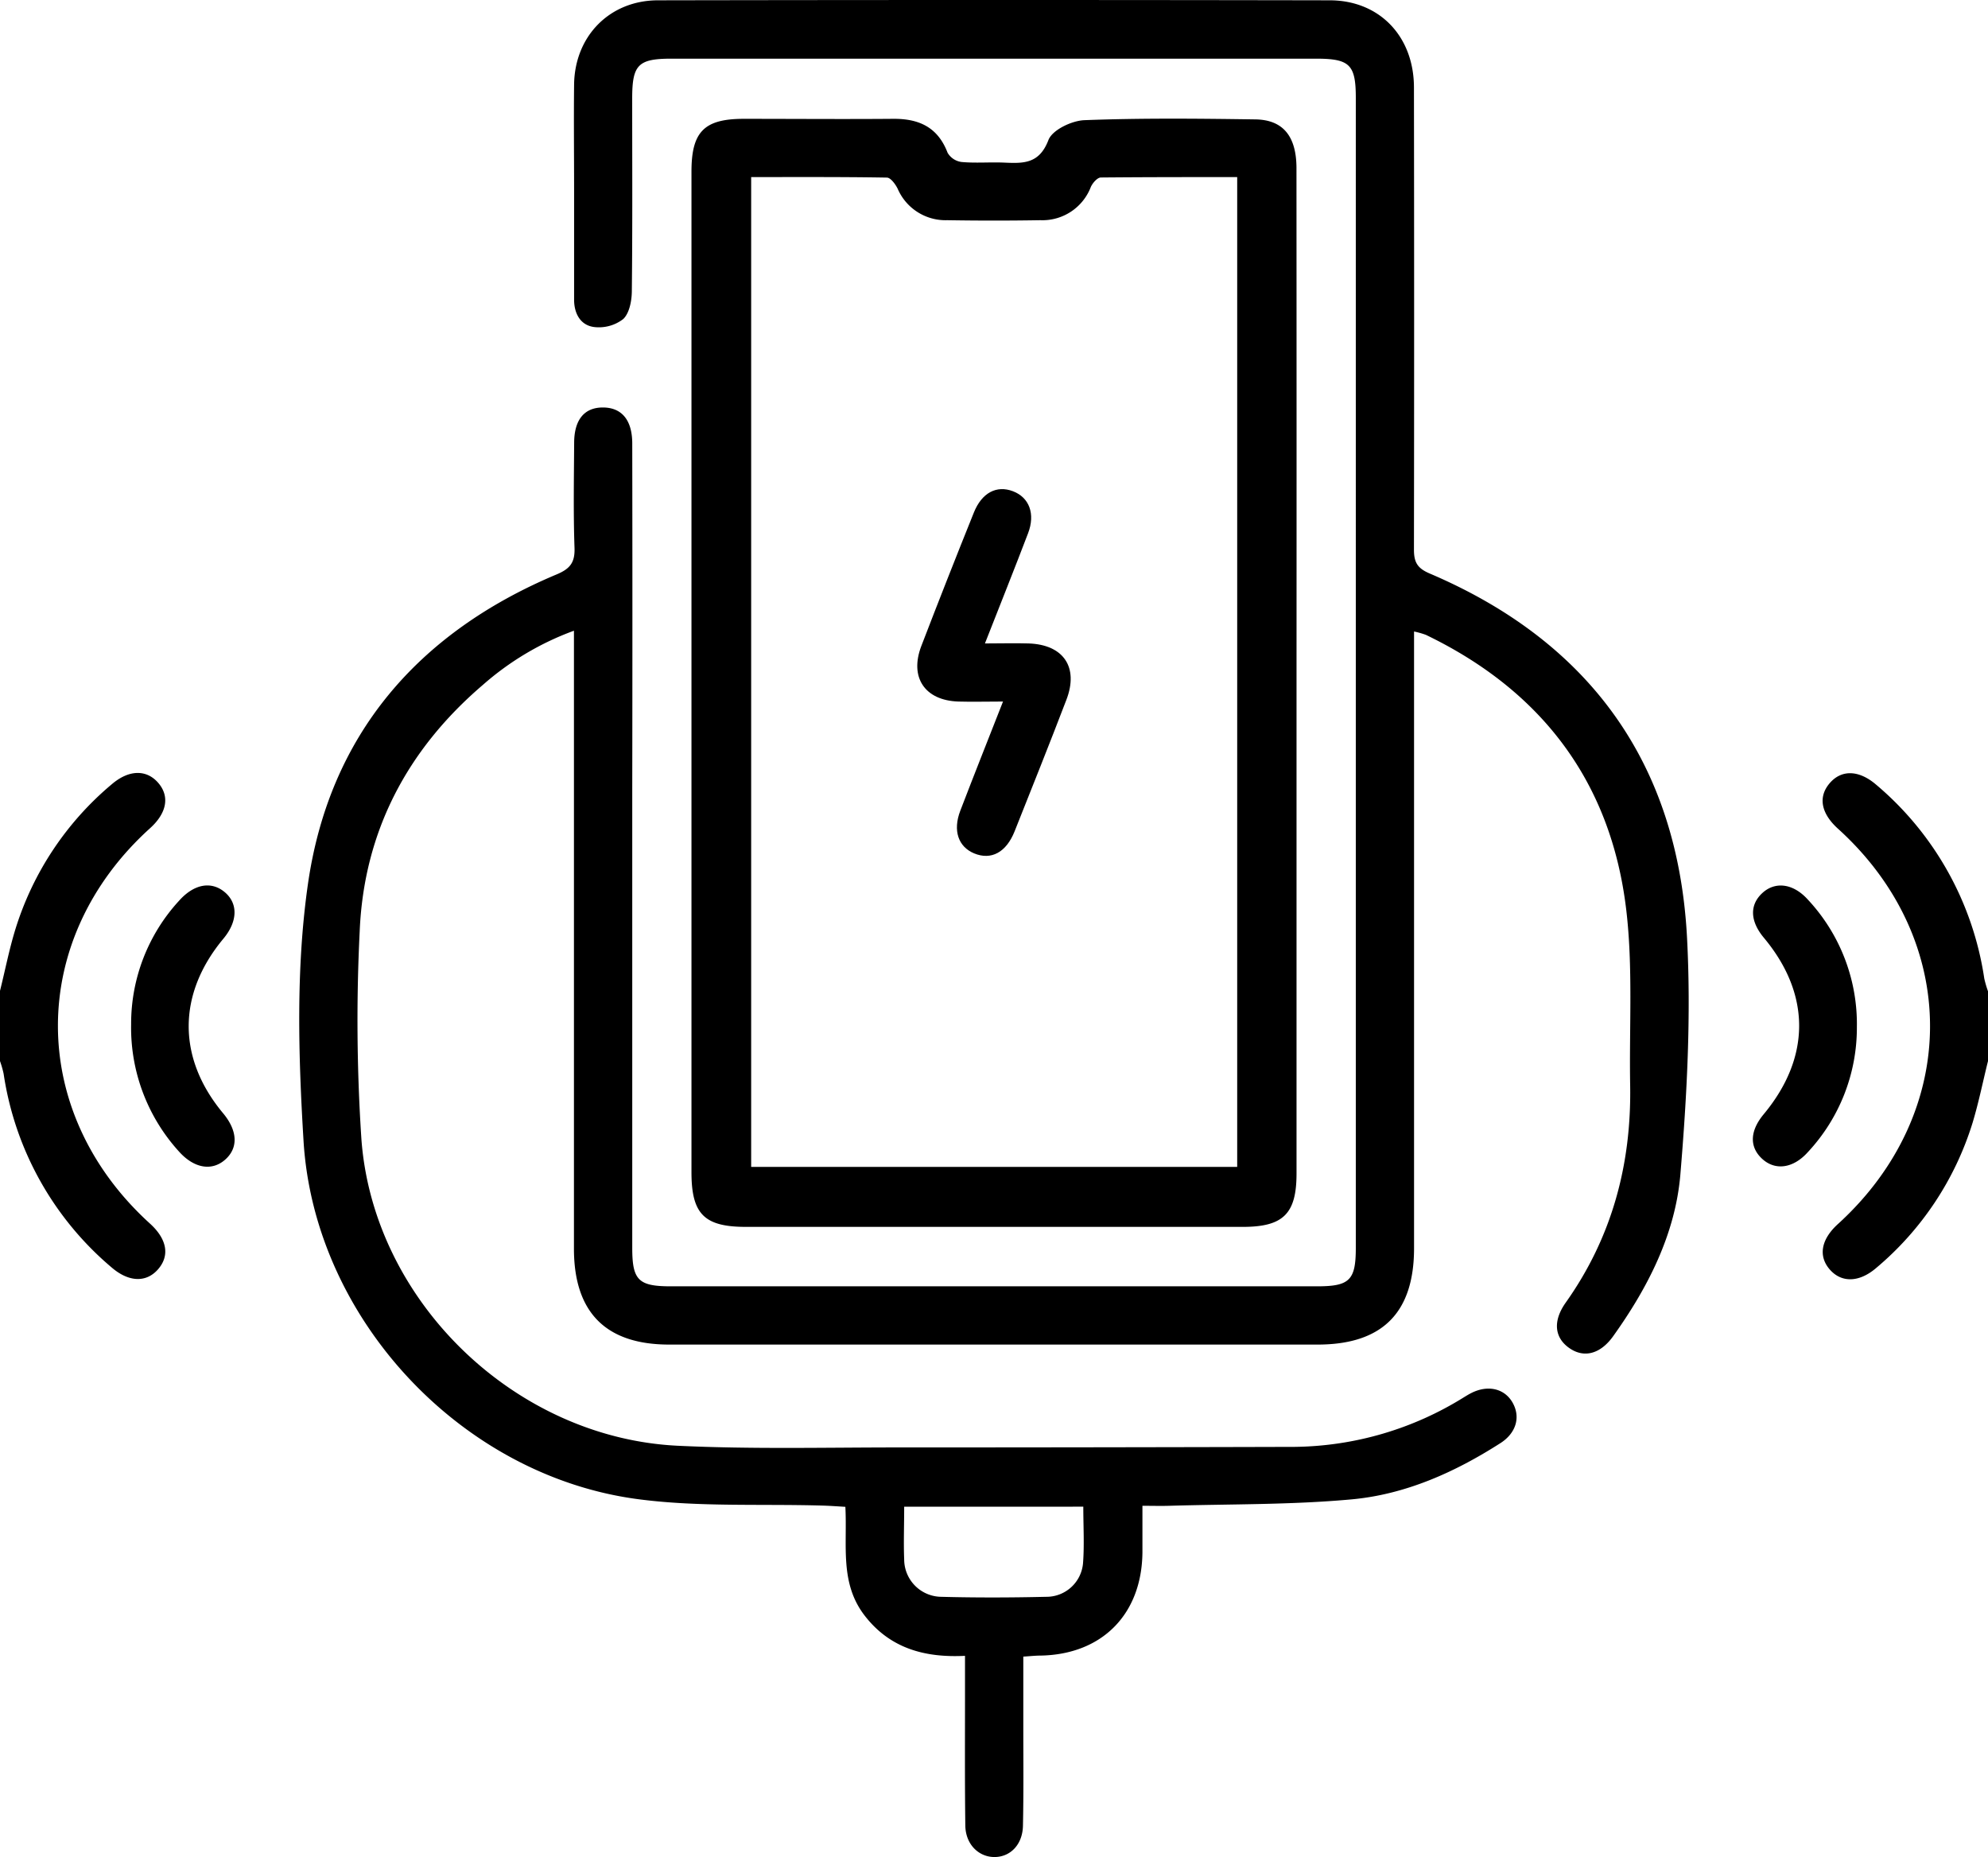
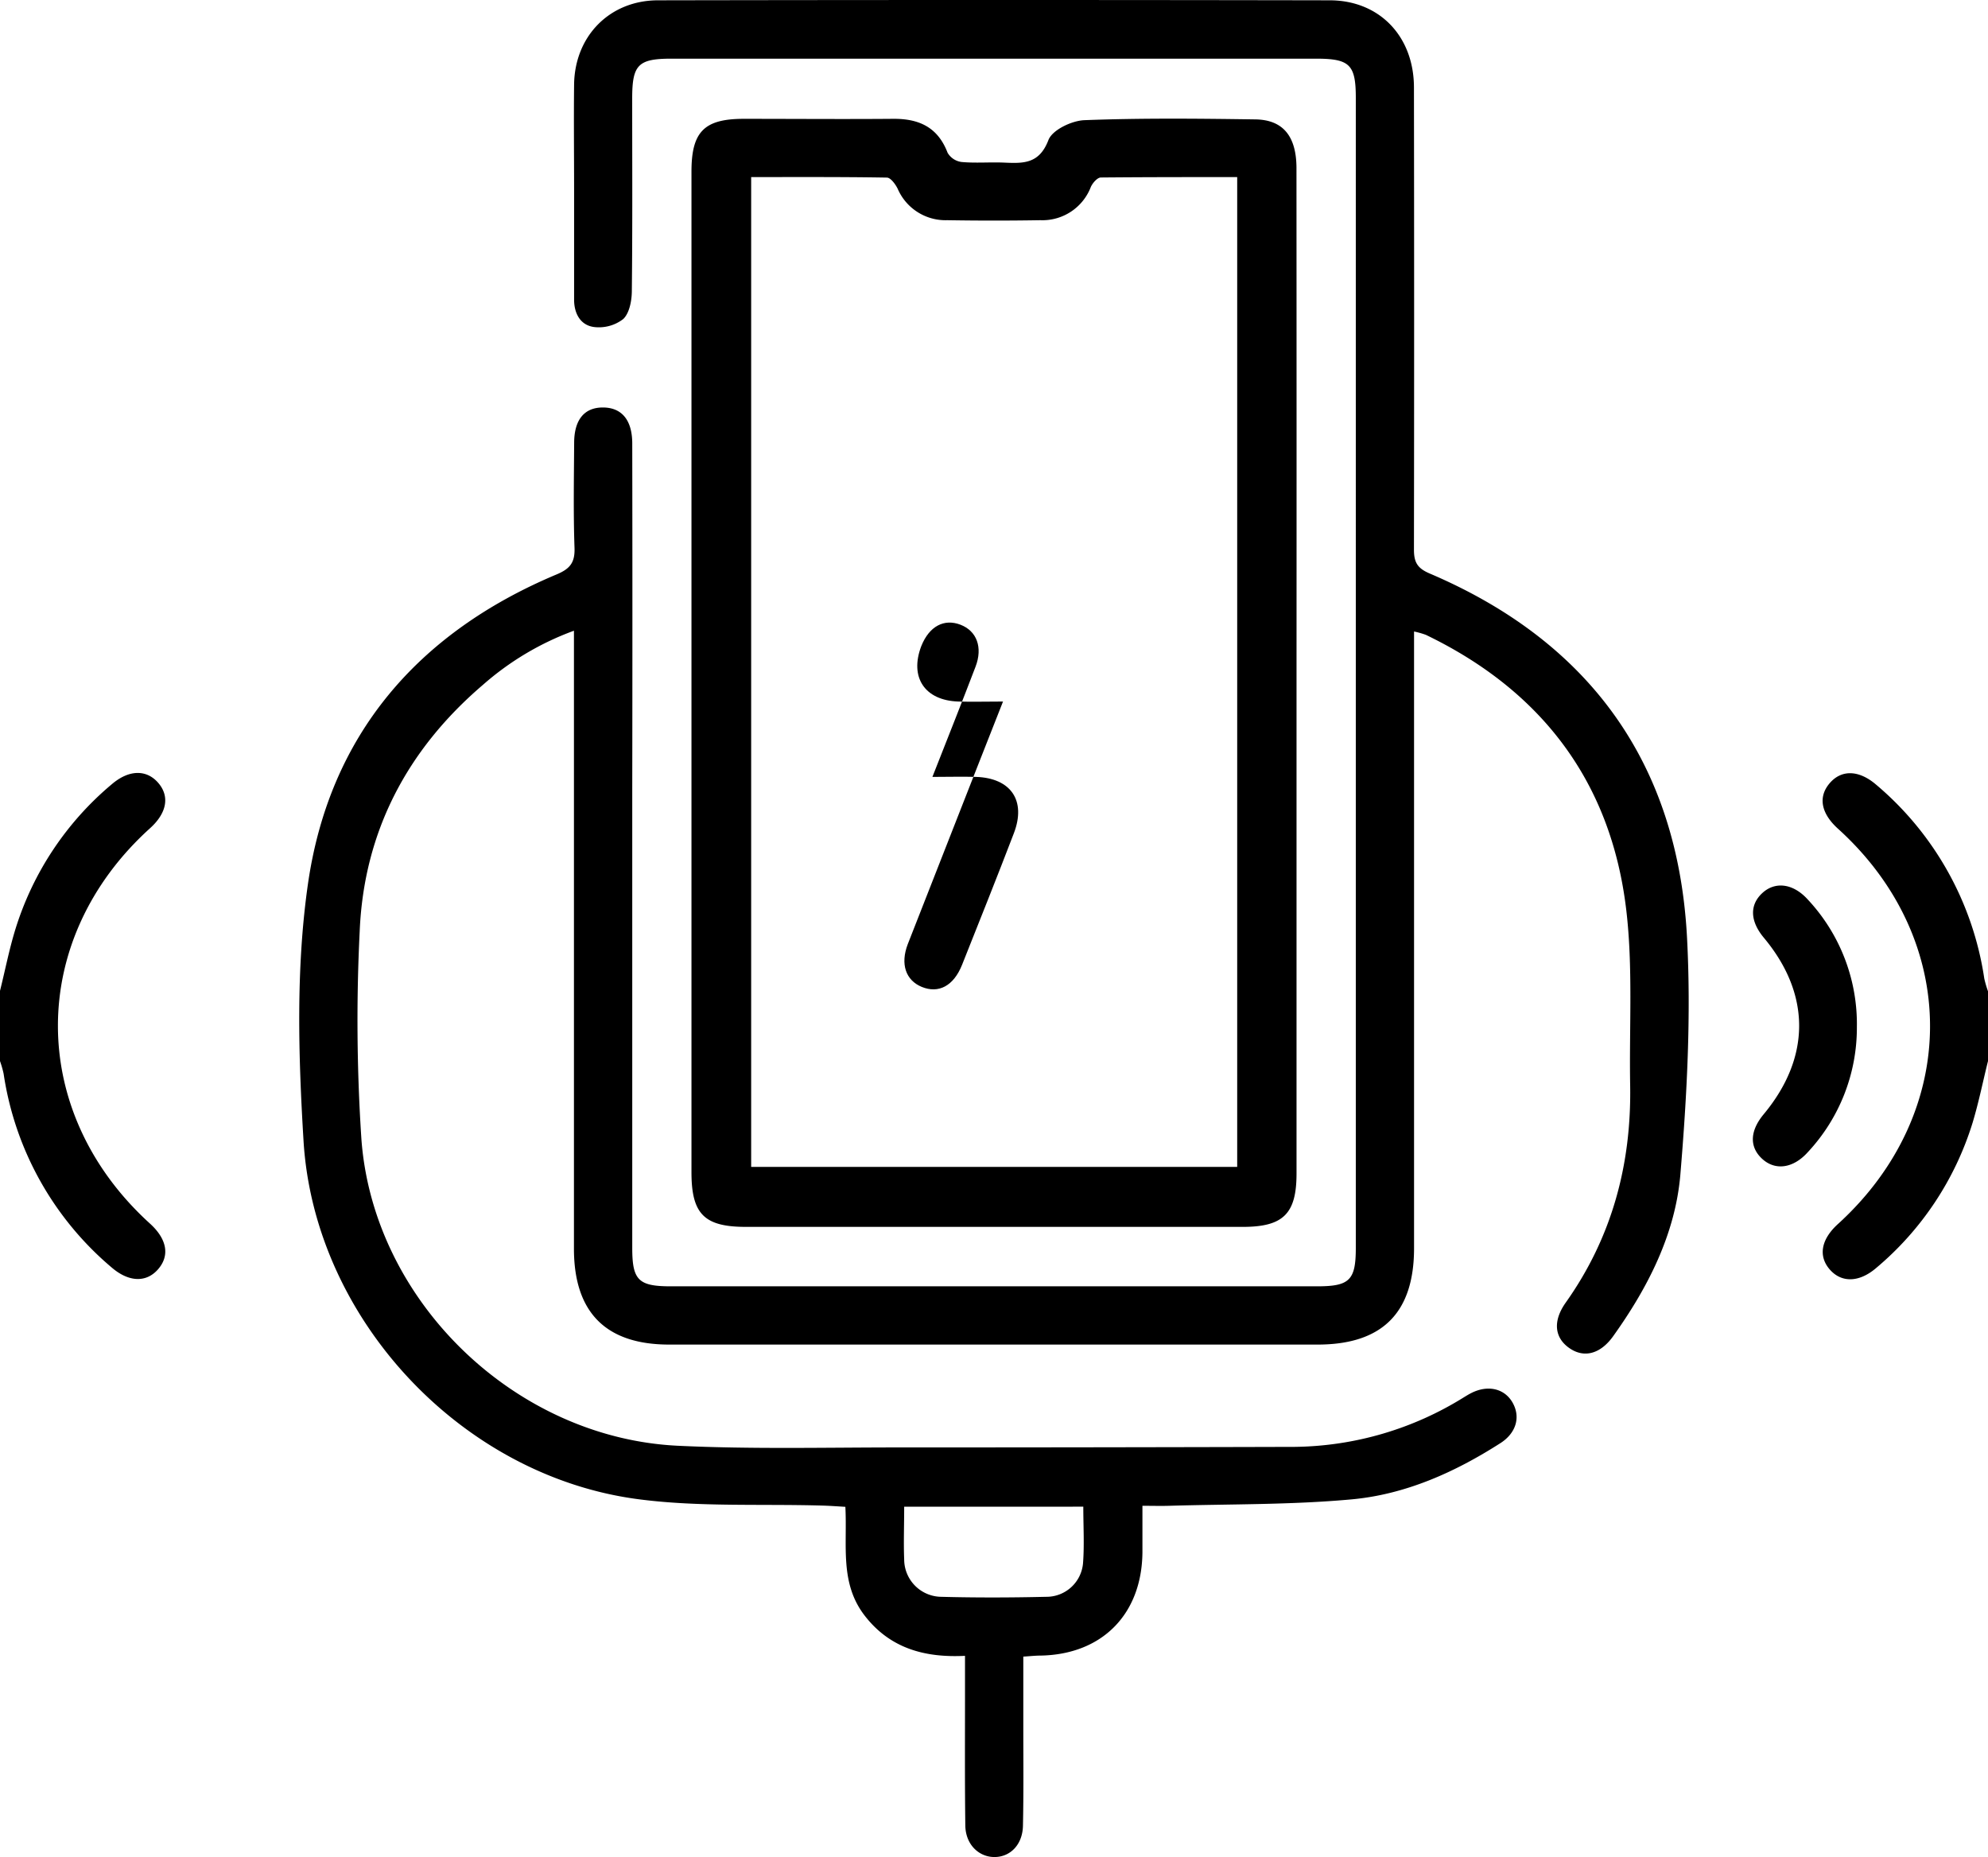
<svg xmlns="http://www.w3.org/2000/svg" viewBox="0 0 386 360.54">
  <g id="Layer_2" data-name="Layer 2">
    <g id="Layer_1-2" data-name="Layer 1">
      <path d="M0,192.37c1-4,1.78-8.05,3-12A59.77,59.77,0,0,1,21.7,152.26c3.31-2.84,6.72-2.91,9-.3s1.73,5.86-1.56,8.83c-23.86,21.57-23.85,55.15,0,76.78,3.29,3,3.86,6.19,1.56,8.84s-5.7,2.51-9-.32a60.94,60.94,0,0,1-21-37.65A20,20,0,0,0,0,206Z" />
      <path d="M386,206c-1,4-1.79,8-3,12a59.81,59.81,0,0,1-18.7,28.16c-3.29,2.83-6.72,2.92-9,.33s-1.75-5.84,1.55-8.84c23.86-21.69,23.86-55.21,0-76.78-3.3-3-3.87-6.18-1.57-8.84s5.68-2.54,9,.31a60.94,60.94,0,0,1,21,37.65,21.58,21.58,0,0,0,.72,2.46Z" />
      <path d="M274.56,122.6V242.33c0,12.55-6.19,18.71-18.74,18.71H129.92c-12.27,0-18.47-6.23-18.48-18.59v-120A55.64,55.64,0,0,0,93.72,133c-14.67,12.55-23.07,28.48-23.88,47.8a349.88,349.88,0,0,0,.33,40.32c2.3,31.48,29.78,58,61.36,59.56,14.3.69,28.64.33,43,.33q38.44,0,76.9-.11a63.41,63.41,0,0,0,32.83-9.64c.43-.26.86-.53,1.31-.76,3.29-1.72,6.6-.95,8.16,1.88s.58,5.88-2.38,7.78c-8.88,5.69-18.51,10-29,10.94-11.73,1.07-23.57.89-35.36,1.24-1.59.05-3.19,0-5.17,0,0,3.36,0,6.22,0,9.08-.13,12-7.85,19.79-19.78,20-1,0-1.95.11-3.35.2v14c0,6.28.07,12.57-.07,18.86-.08,3.59-2.39,6-5.44,6.05s-5.7-2.37-5.75-6.13c-.12-9.18-.05-18.36-.06-27.54v-5.39c-7.77.39-14.52-1.42-19.45-7.77s-3.38-13.64-3.78-21.16c-1.53-.09-3-.2-4.41-.24-11.92-.35-24,.3-35.73-1.23-34.35-4.46-63-35-65.07-69.66-1-16.5-1.48-33.37.84-49.64,4.12-29,21.32-48.92,48.28-60.24,2.61-1.09,3.6-2.29,3.5-5.16-.24-6.79-.11-13.58-.07-20.37,0-4.53,2-6.92,5.63-6.89s5.65,2.46,5.65,7q.06,33.38,0,66.77v89.41c0,6.25,1.2,7.44,7.49,7.44H255.75c6.29,0,7.5-1.19,7.5-7.44V19c0-6.46-1.18-7.61-7.73-7.61H130.38c-6.47,0-7.63,1.17-7.63,7.7,0,12.45.07,24.9-.07,37.35,0,1.89-.45,4.34-1.67,5.5a7.74,7.74,0,0,1-5.66,1.55c-2.62-.34-3.87-2.58-3.88-5.28q0-10.74,0-21.5c0-6.79-.08-13.58,0-20.37C111.62,7,118.37.08,127.74.06q65.21-.12,130.42,0c9.69,0,16.36,7,16.38,16.89q.07,44.9,0,89.78c0,2.54.75,3.64,3.12,4.64,31,13.23,48.06,36.84,49.89,70.46.83,15.37,0,30.92-1.29,46.29-1,11.52-6.3,21.88-13.05,31.31-2.45,3.42-5.57,4.25-8.37,2.38-3-2-3.41-5.26-.85-8.89,9-12.68,12.79-26.84,12.53-42.24-.2-11.44.58-23-.79-34.29-3-24.7-16.48-42.35-38.88-53.14A17,17,0,0,0,274.56,122.6Zm-99,169.92c0,3.71-.13,7,0,10.22a7.28,7.28,0,0,0,7.2,7.27c6.77.18,13.56.16,20.33,0a7.13,7.13,0,0,0,7.19-6.45c.28-3.59.06-7.22.06-11.05Z" />
      <path d="M251.74,130.84q0,48.48,0,97c0,7.79-2.56,10.35-10.43,10.35H144.82c-8.08,0-10.56-2.5-10.56-10.59q0-97.14,0-194.29c0-7.71,2.45-10.22,10.07-10.24,9.67,0,19.35.08,29,0,5.06-.06,8.75,1.59,10.66,6.59a3.7,3.7,0,0,0,2.71,1.79c2.74.25,5.52,0,8.28.12,3.7.16,6.8.28,8.58-4.36.75-2,4.56-3.79,7-3.88,11-.42,22.11-.31,33.17-.15,5.38.07,7.94,3.25,8,9.28Q251.76,81.61,251.74,130.84ZM145.85,34.38V226.55h94.37V34.38c-9,0-17.72,0-26.47.08-.68,0-1.61,1.07-1.95,1.84A10.07,10.07,0,0,1,202,42.75q-9,.15-18.09,0a10.12,10.12,0,0,1-9.61-6.1c-.43-.88-1.37-2.16-2.09-2.17C163.5,34.33,154.74,34.38,145.85,34.38Z" />
      <path d="M360.54,199.37A35.38,35.38,0,0,1,351,223.7c-2.84,3.16-6.34,3.61-8.87,1.26s-2.34-5.47.36-8.69c9.12-11,9.12-23.27,0-34.2-2.7-3.23-2.81-6.37-.32-8.68s6-1.91,8.86,1.27A35.39,35.39,0,0,1,360.54,199.37Z" />
-       <path d="M25.46,198.86a35.27,35.27,0,0,1,9.32-24c2.91-3.26,6.26-3.84,8.86-1.65s2.53,5.65-.24,9c-9,10.78-9,23.22-.09,33.91,2.82,3.38,3,6.71.43,9s-6,1.71-8.88-1.44A35.73,35.73,0,0,1,25.46,198.86Z" />
-       <path d="M194.75,136.2c-3.25,0-6,.08-8.69,0-6.49-.22-9.5-4.68-7.18-10.76q5-13,10.2-25.91c1.55-3.88,4.43-5.37,7.6-4.16s4.38,4.4,2.93,8.17c-2.63,6.9-5.38,13.76-8.37,21.38,3.13,0,5.81-.08,8.49,0,6.77.23,9.75,4.62,7.33,10.93-3.27,8.55-6.66,17-10.06,25.55-1.64,4.11-4.56,5.64-7.85,4.28-3.08-1.28-4.17-4.42-2.7-8.27C189.09,150.52,191.82,143.67,194.75,136.2Z" />
+       <path d="M194.75,136.2c-3.25,0-6,.08-8.69,0-6.49-.22-9.5-4.68-7.18-10.76c1.55-3.88,4.43-5.37,7.6-4.16s4.38,4.4,2.93,8.17c-2.63,6.9-5.38,13.76-8.37,21.38,3.13,0,5.81-.08,8.49,0,6.77.23,9.75,4.62,7.33,10.93-3.27,8.55-6.66,17-10.06,25.55-1.64,4.11-4.56,5.64-7.85,4.28-3.08-1.28-4.17-4.42-2.7-8.27C189.09,150.52,191.82,143.67,194.75,136.2Z" />
    </g>
  </g>
</svg>